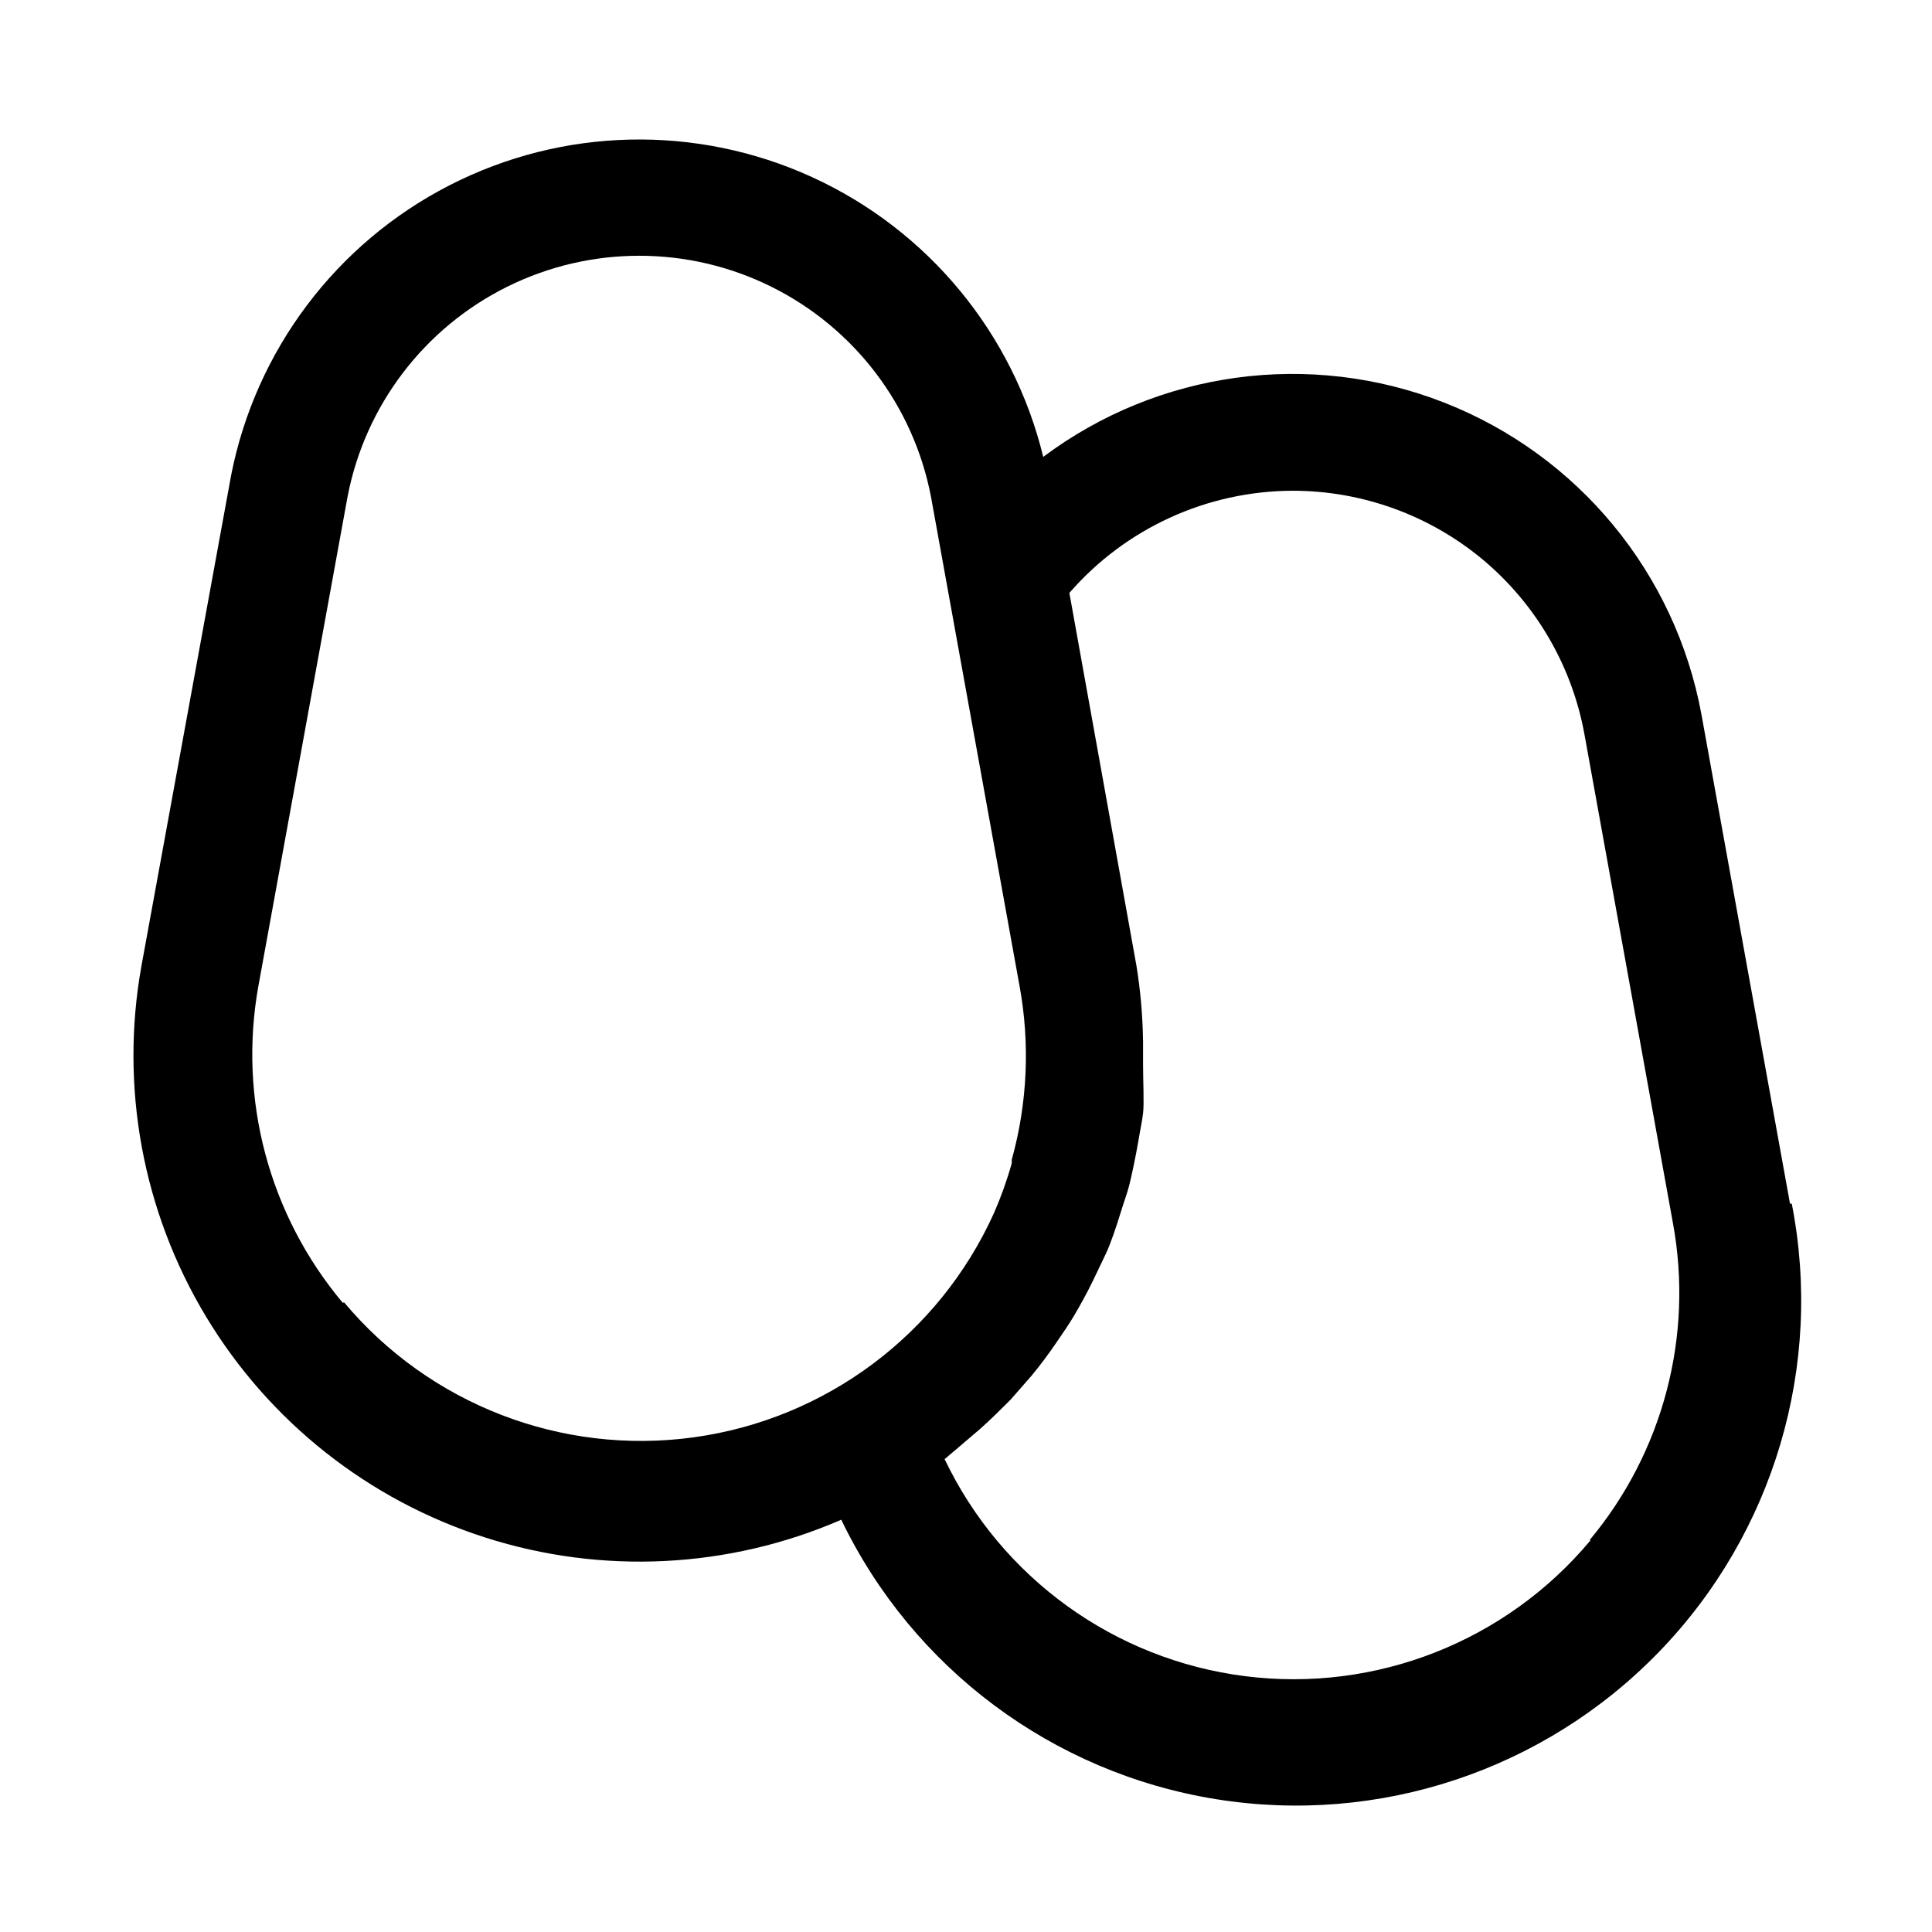
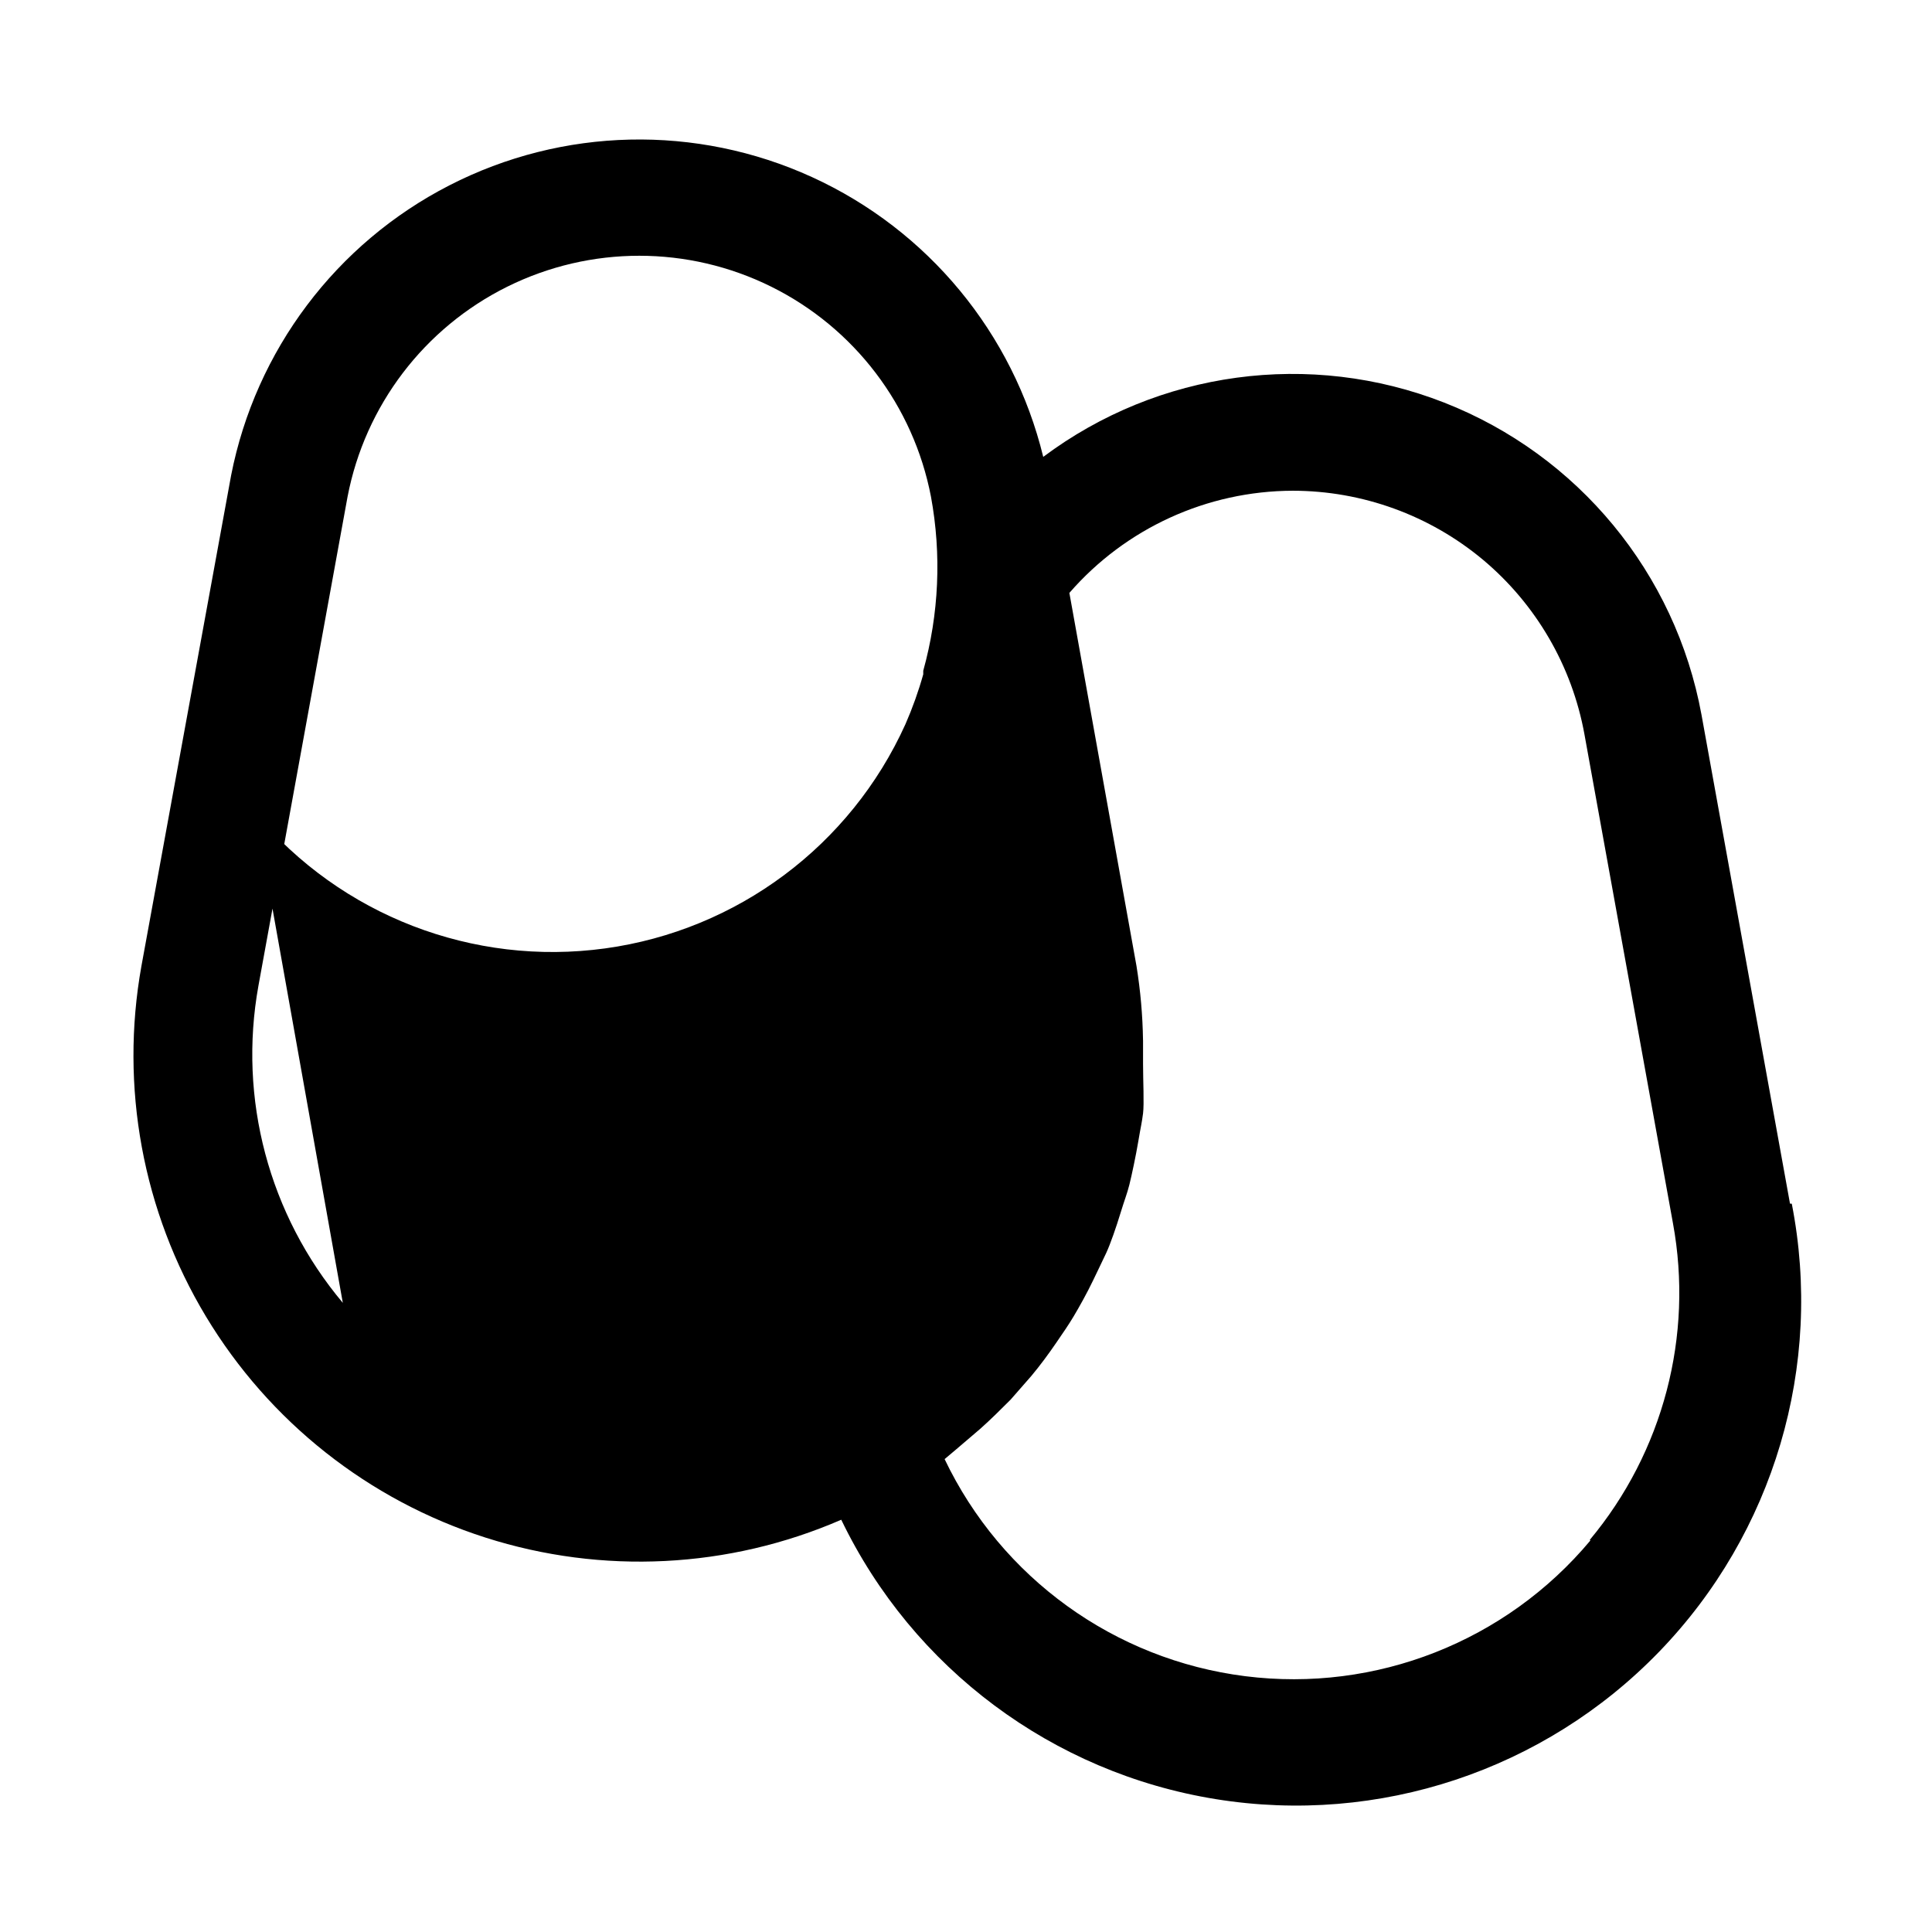
<svg xmlns="http://www.w3.org/2000/svg" fill="#000000" width="800px" height="800px" version="1.1" viewBox="144 144 512 512">
-   <path d="m618.37 462.98-23.457-129.57c-6.887-37.52-32.684-68.809-68.203-82.723-35.52-13.91-75.703-8.469-106.24 14.391-7.988-32.785-30.562-60.102-61.25-74.133-30.691-14.031-66.117-13.227-96.141 2.18-30.023 15.406-51.332 43.723-57.828 76.836l-23.773 130.05c-5.746 32.004 0.332 65.008 17.098 92.867 16.77 27.859 43.086 48.68 74.055 58.59 30.969 9.906 64.484 8.23 94.312-4.723 18.988 39.422 56.051 67.074 99.25 74.043 43.199 6.973 87.078-7.617 117.5-39.066 30.422-31.453 43.551-75.793 35.148-118.73zm-383.52 26.289c-19.586-23.301-27.781-54.117-22.355-84.07l23.613-129.57c4.644-24.148 20.309-44.738 42.34-55.66 22.031-10.922 47.898-10.922 69.93 0 22.031 10.922 37.695 31.512 42.34 55.66l23.457 129.57c2.824 15.332 2.125 31.105-2.047 46.129v0.945c-1.266 4.512-2.844 8.93-4.723 13.223-14.547 32.176-44.609 54.617-79.594 59.414-34.984 4.797-69.977-8.723-92.645-35.797zm330.62 62.977c-22.379 26.777-56.84 40.328-91.461 35.965-34.621-4.363-64.645-26.043-79.676-57.531l2.992-2.519 6.453-5.512c2.832-2.519 5.352-5.039 8.031-7.715l5.512-6.297c2.363-2.832 4.566-5.824 6.613-8.816 2.047-2.992 3.148-4.566 4.566-6.926 1.418-2.363 3.621-6.297 5.195-9.605 1.574-3.305 2.363-4.879 3.465-7.242 1.102-2.363 2.676-6.926 3.777-10.547s1.73-5.039 2.363-7.559c0.629-2.519 1.73-7.715 2.363-11.492 0.629-3.777 0.945-4.879 1.258-7.398 0.316-2.519 0-8.66 0-13.066v-6.297l-0.008-0.004c-0.098-6.594-0.68-13.172-1.73-19.68l-17.789-98.875c14.898-17.145 36.48-27.016 59.195-27.078 18.414 0.008 36.242 6.469 50.383 18.262 14.105 11.809 23.633 28.188 26.922 46.289l23.457 129.57c5.484 29.855-2.594 60.605-22.039 83.914z" />
+   <path d="m618.37 462.98-23.457-129.57c-6.887-37.52-32.684-68.809-68.203-82.723-35.52-13.91-75.703-8.469-106.24 14.391-7.988-32.785-30.562-60.102-61.25-74.133-30.691-14.031-66.117-13.227-96.141 2.18-30.023 15.406-51.332 43.723-57.828 76.836l-23.773 130.05c-5.746 32.004 0.332 65.008 17.098 92.867 16.77 27.859 43.086 48.68 74.055 58.59 30.969 9.906 64.484 8.23 94.312-4.723 18.988 39.422 56.051 67.074 99.25 74.043 43.199 6.973 87.078-7.617 117.5-39.066 30.422-31.453 43.551-75.793 35.148-118.73zm-383.52 26.289c-19.586-23.301-27.781-54.117-22.355-84.07l23.613-129.57c4.644-24.148 20.309-44.738 42.34-55.66 22.031-10.922 47.898-10.922 69.93 0 22.031 10.922 37.695 31.512 42.34 55.66c2.824 15.332 2.125 31.105-2.047 46.129v0.945c-1.266 4.512-2.844 8.93-4.723 13.223-14.547 32.176-44.609 54.617-79.594 59.414-34.984 4.797-69.977-8.723-92.645-35.797zm330.62 62.977c-22.379 26.777-56.84 40.328-91.461 35.965-34.621-4.363-64.645-26.043-79.676-57.531l2.992-2.519 6.453-5.512c2.832-2.519 5.352-5.039 8.031-7.715l5.512-6.297c2.363-2.832 4.566-5.824 6.613-8.816 2.047-2.992 3.148-4.566 4.566-6.926 1.418-2.363 3.621-6.297 5.195-9.605 1.574-3.305 2.363-4.879 3.465-7.242 1.102-2.363 2.676-6.926 3.777-10.547s1.73-5.039 2.363-7.559c0.629-2.519 1.73-7.715 2.363-11.492 0.629-3.777 0.945-4.879 1.258-7.398 0.316-2.519 0-8.66 0-13.066v-6.297l-0.008-0.004c-0.098-6.594-0.68-13.172-1.73-19.68l-17.789-98.875c14.898-17.145 36.48-27.016 59.195-27.078 18.414 0.008 36.242 6.469 50.383 18.262 14.105 11.809 23.633 28.188 26.922 46.289l23.457 129.57c5.484 29.855-2.594 60.605-22.039 83.914z" />
</svg>